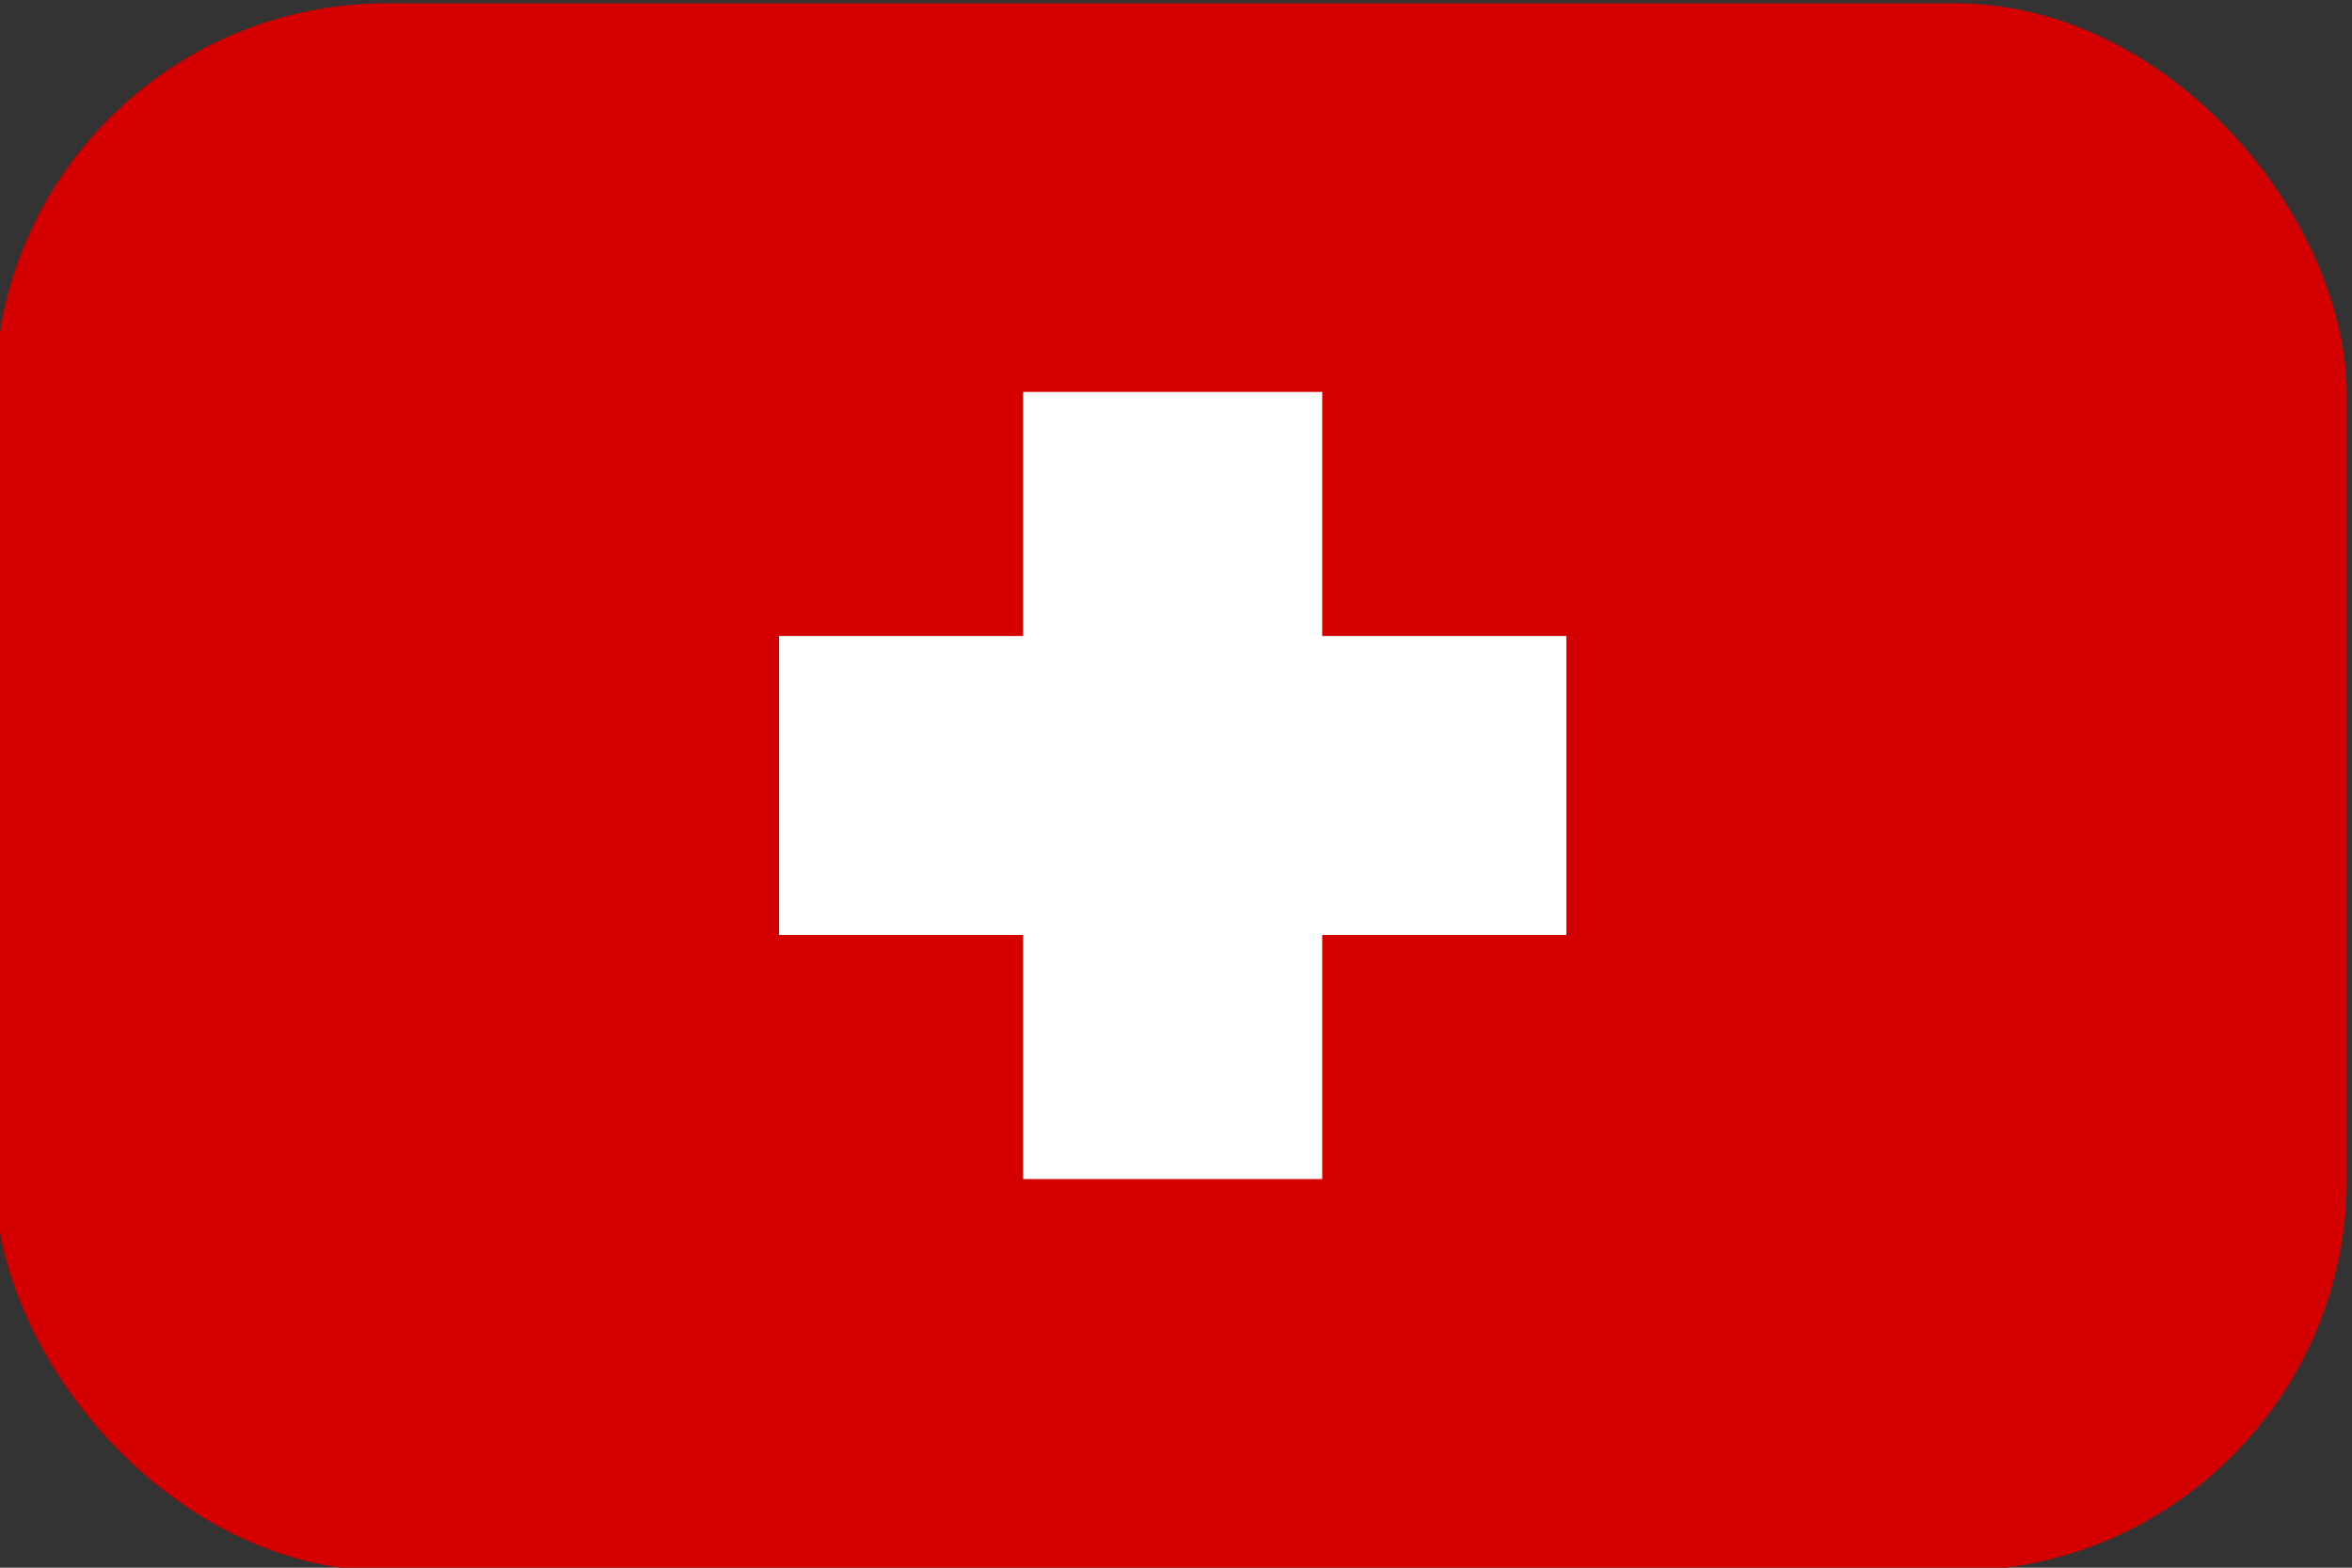
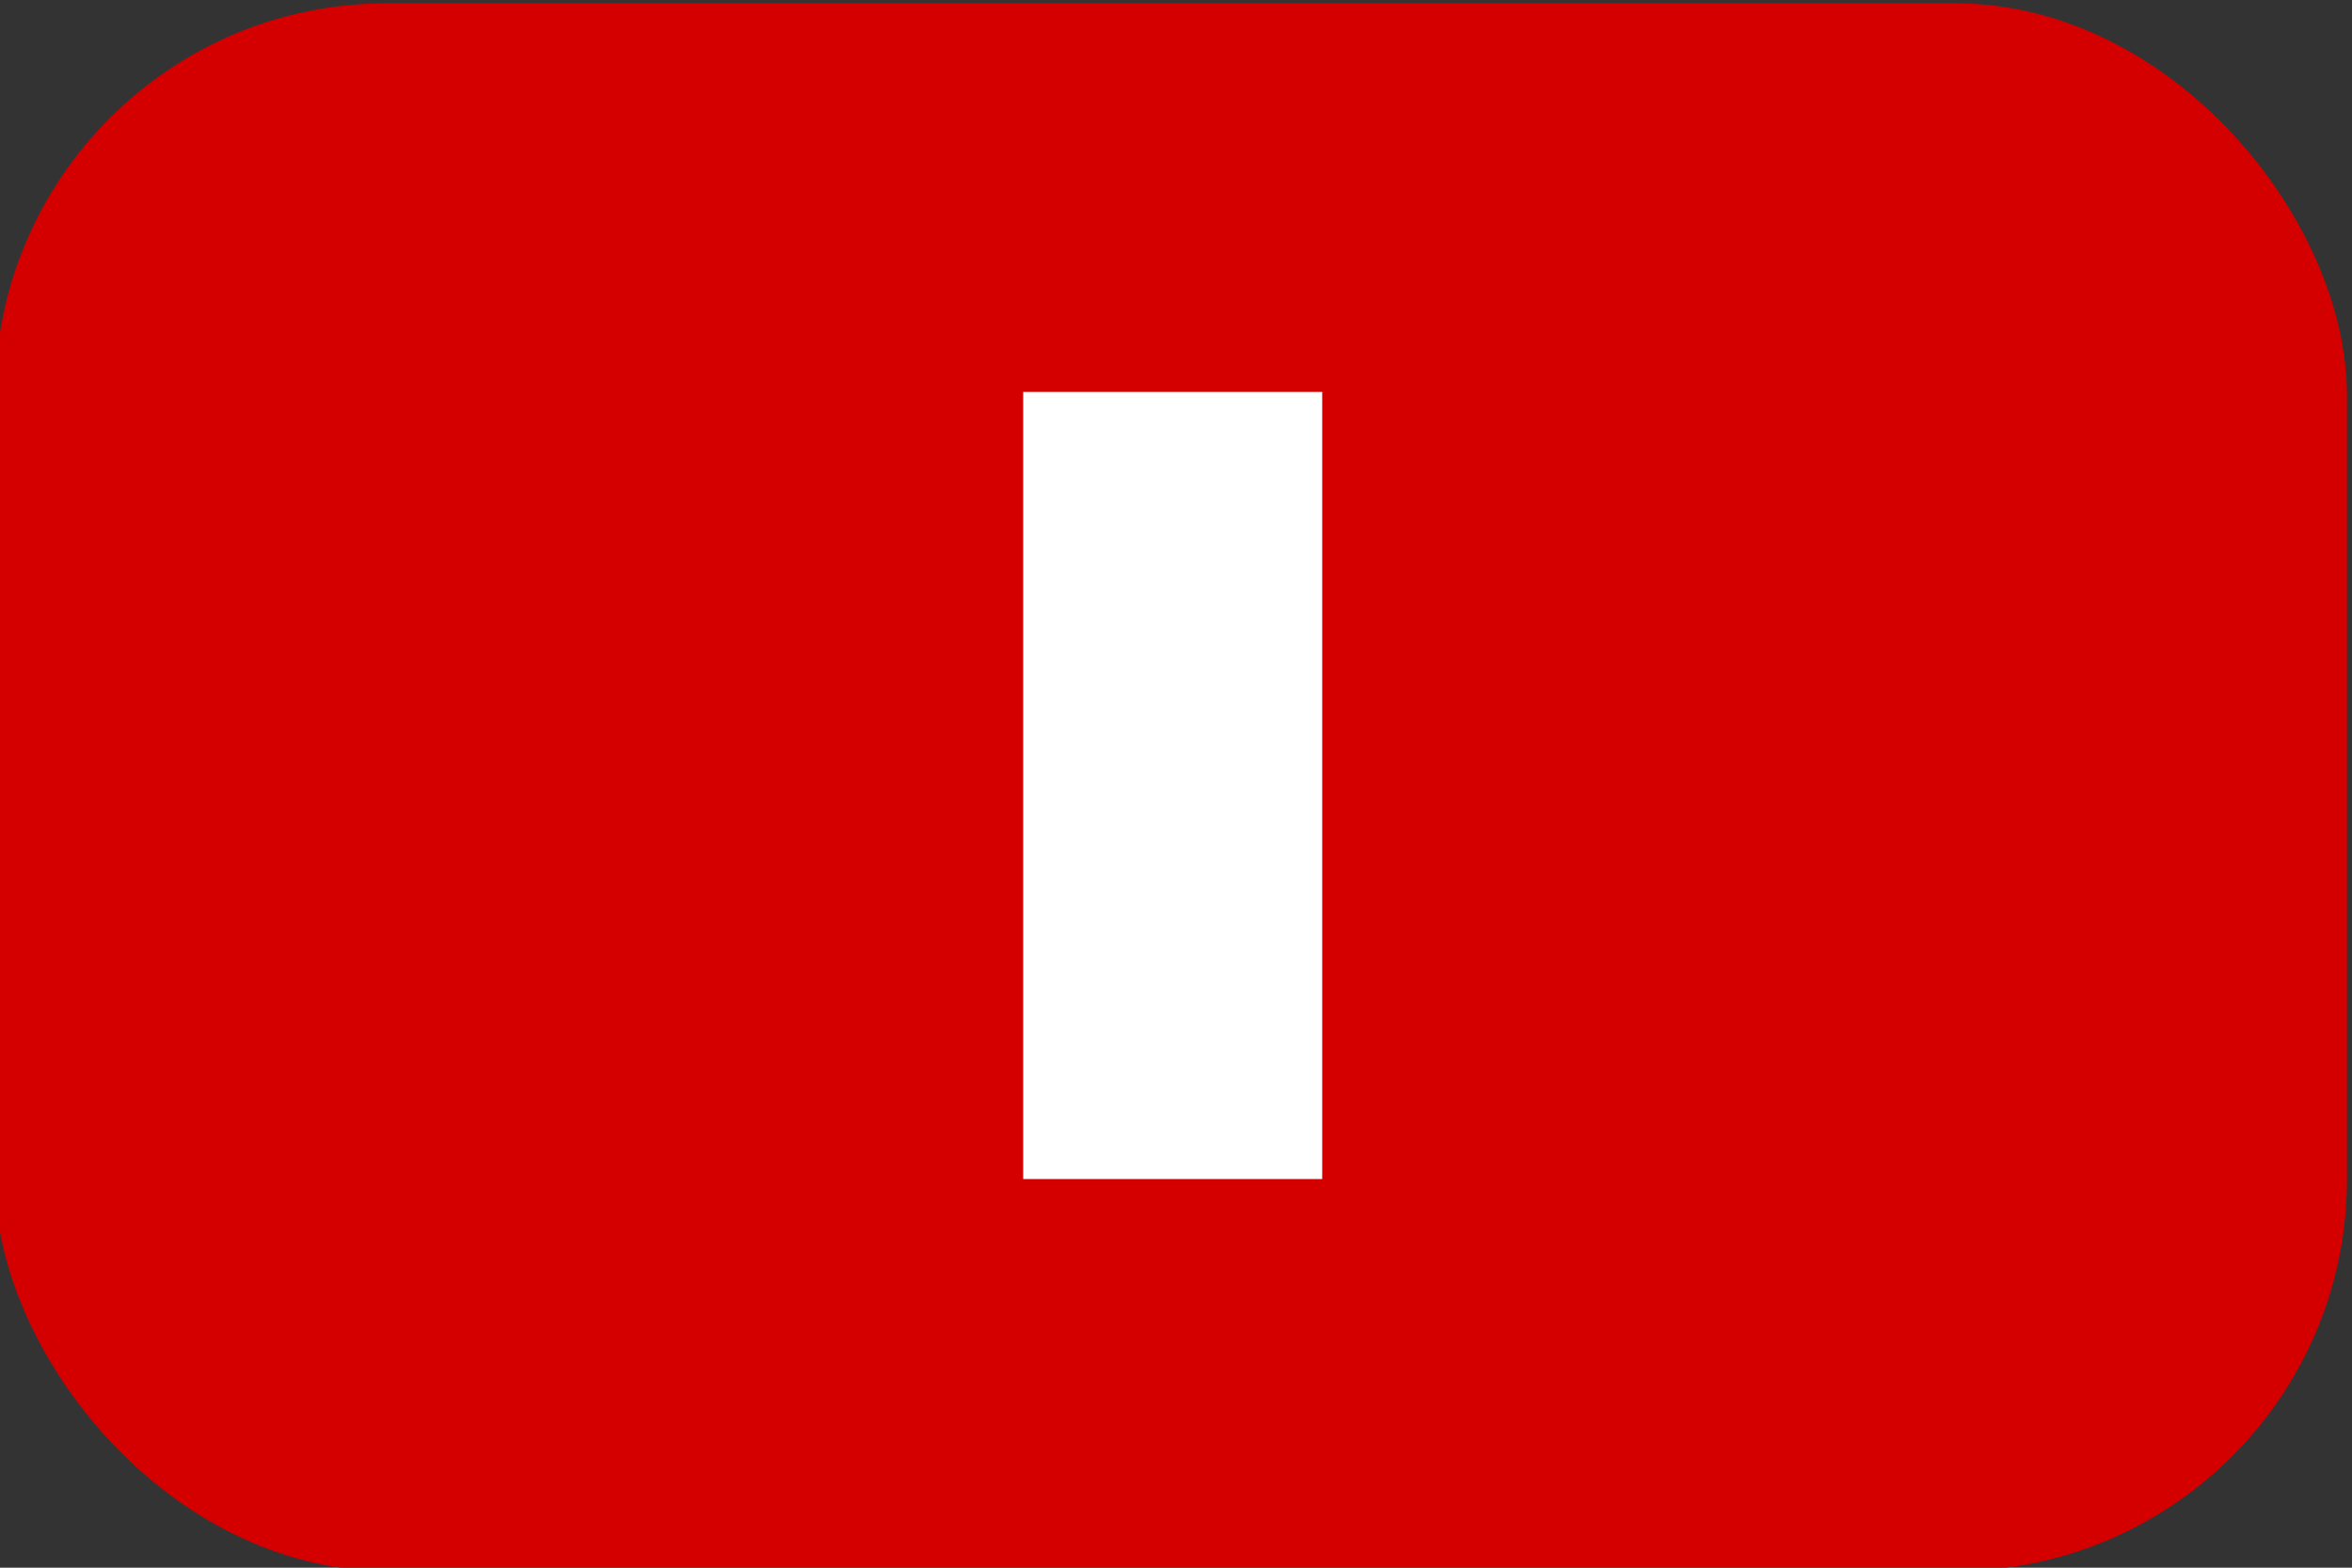
<svg xmlns="http://www.w3.org/2000/svg" width="30" height="20" viewBox="0 0 30 20" fill="none" version="1.1" id="svg2" xml:space="preserve">
  <rect x="0" y="0" width="30" height="20" fill="#333333" stroke="none" />
  <g clip-path="url(#clip0_559_568)" id="g1" transform="translate(-0.064,0.042)" style="fill:#d40000">
    <rect width="30" height="20" fill="url(#pattern0)" id="rect1" x="0.042" y="-19.958" style="display:inline;fill:#d40000;fill-opacity:1" transform="scale(1,-1)" />
  </g>
  <defs id="defs2">
    <clipPath id="clip0_559_568">
      <rect width="30" height="20" rx="5" fill="#ffffff" id="rect2" x="0" y="0" />
    </clipPath>
  </defs>
  <title id="title1">IR</title>
  <style id="style1" />
  <rect style="fill:#ffffff;fill-opacity:1;stroke:#ffcc00;stroke-width:0;stroke-dasharray:none" id="rect36" width="3.814" height="10.042" x="13.051" y="-15.042" transform="scale(1,-1)" />
-   <rect style="fill:#ffffff;fill-opacity:1;stroke:#ffcc00;stroke-width:0;stroke-dasharray:none" id="rect36-4" width="3.814" height="10.042" x="8.114" y="-19.979" transform="rotate(90)" />
</svg>